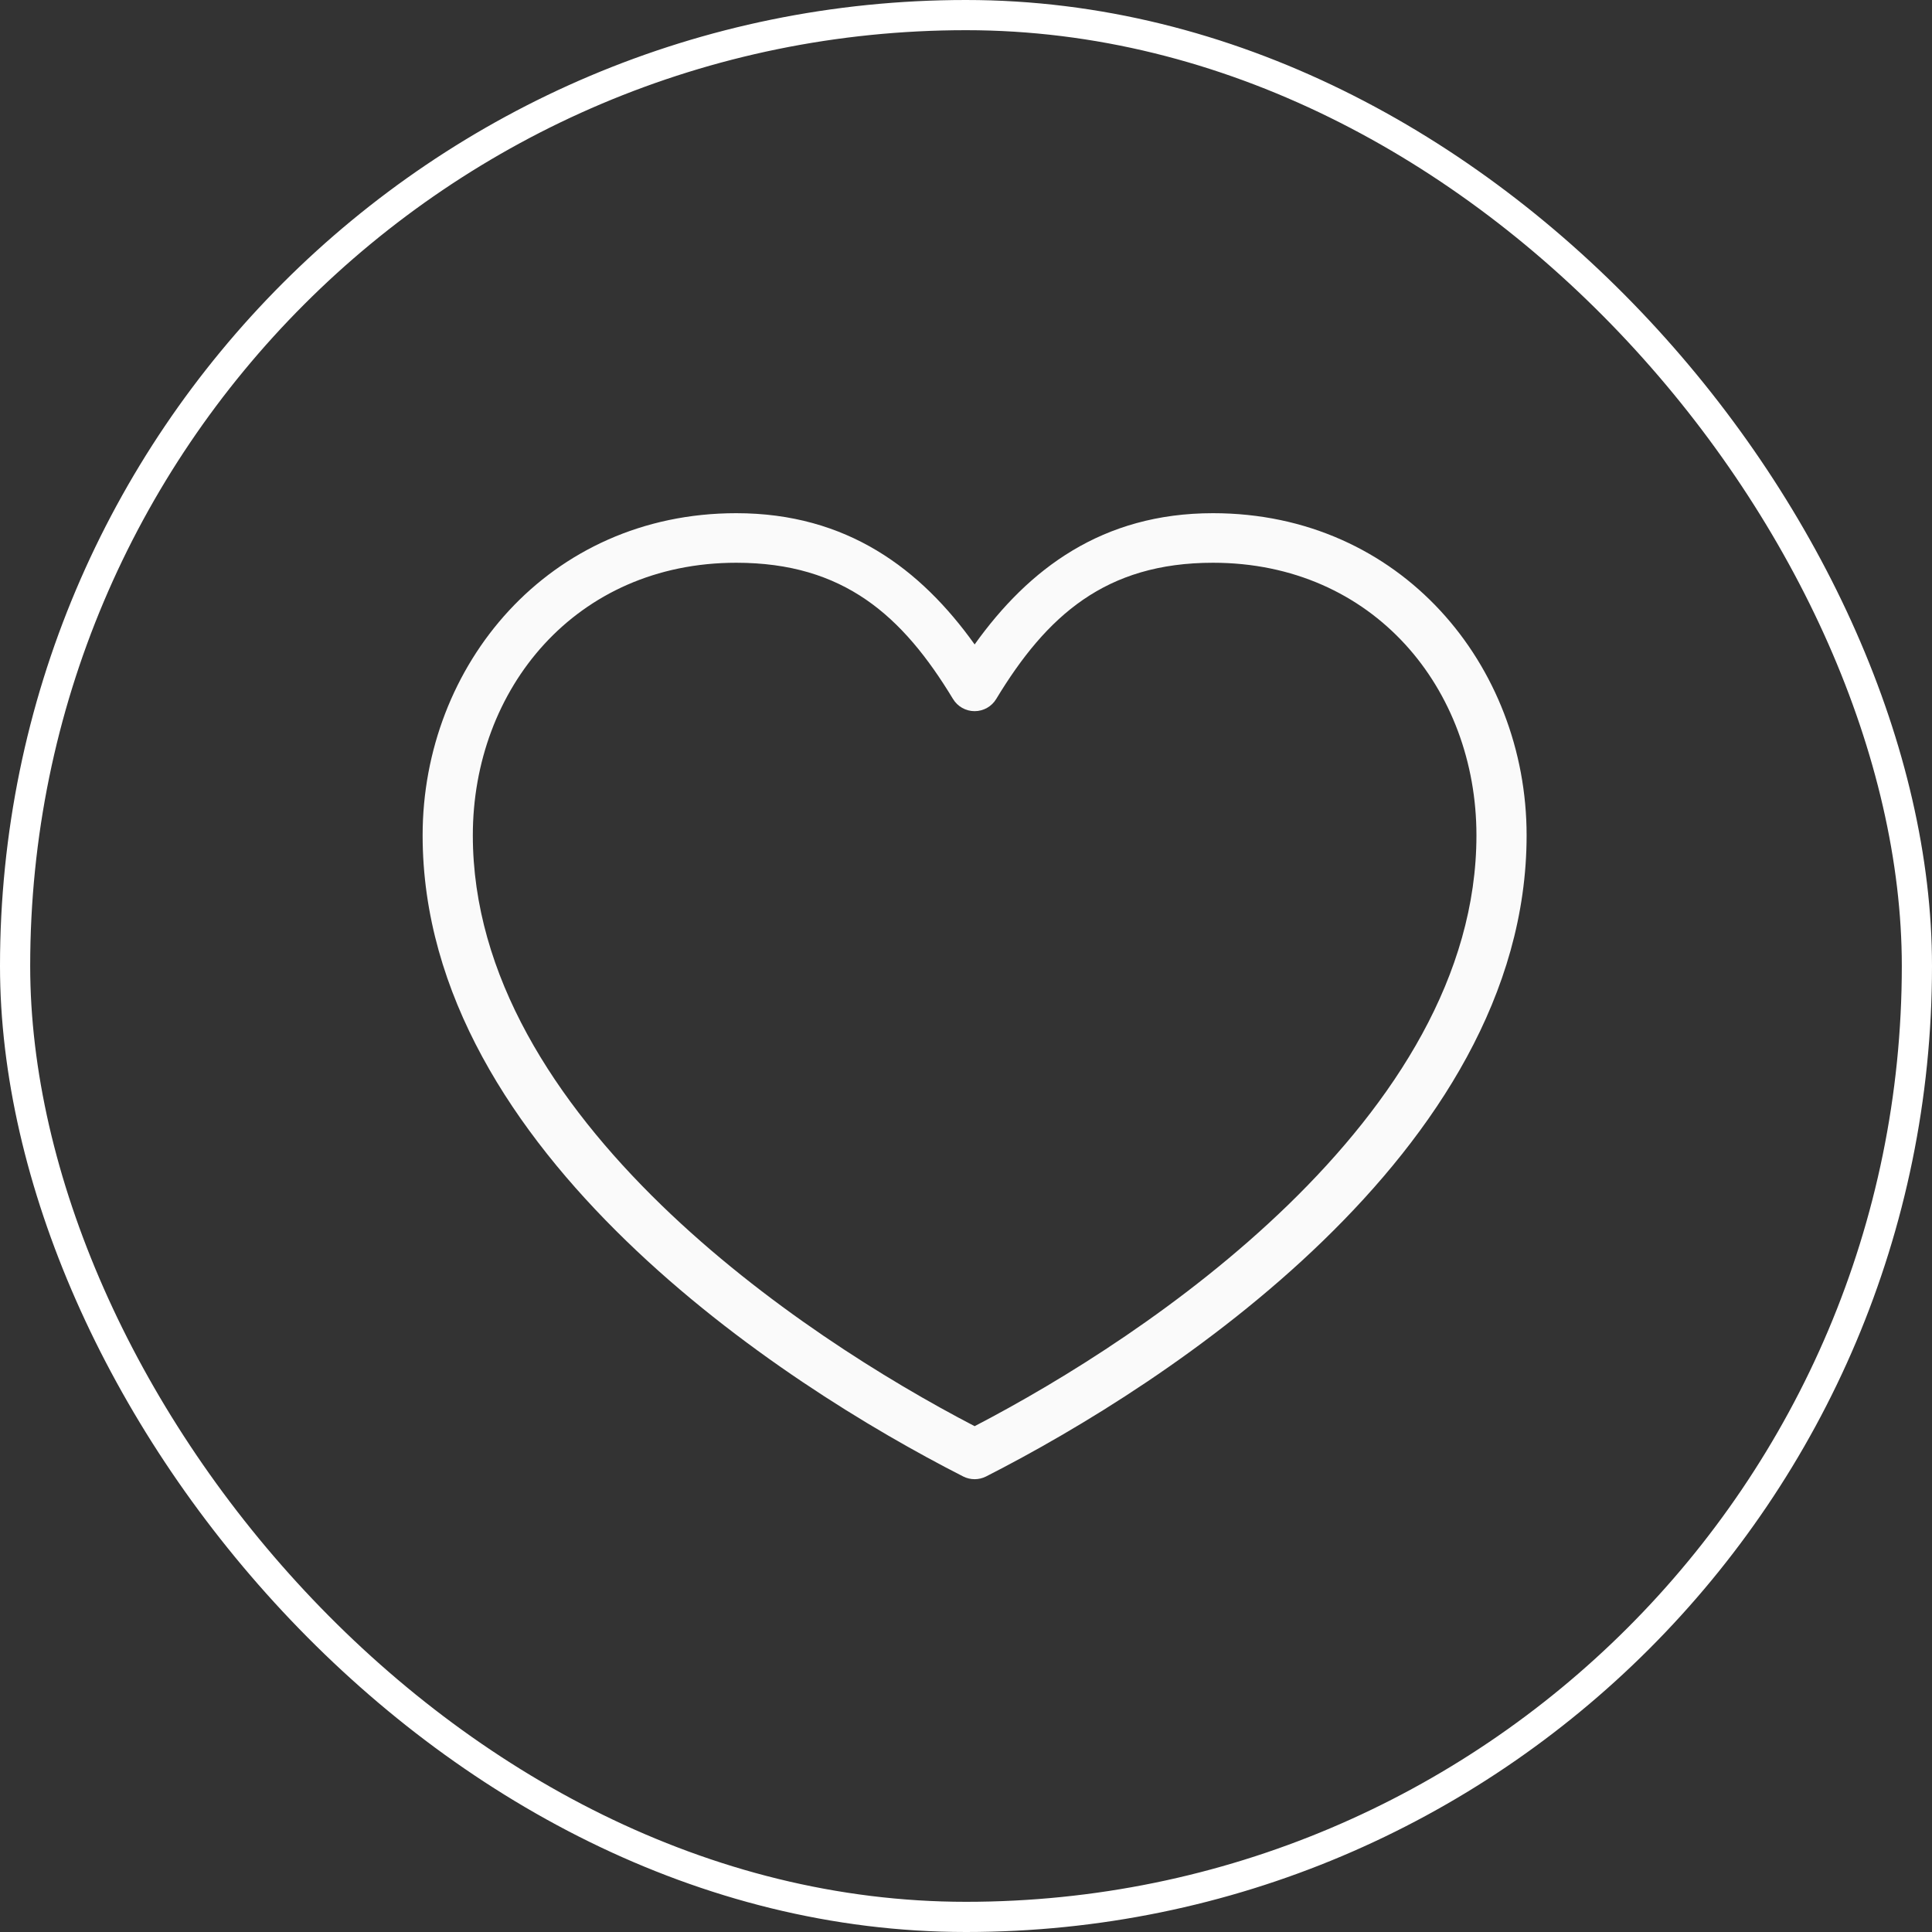
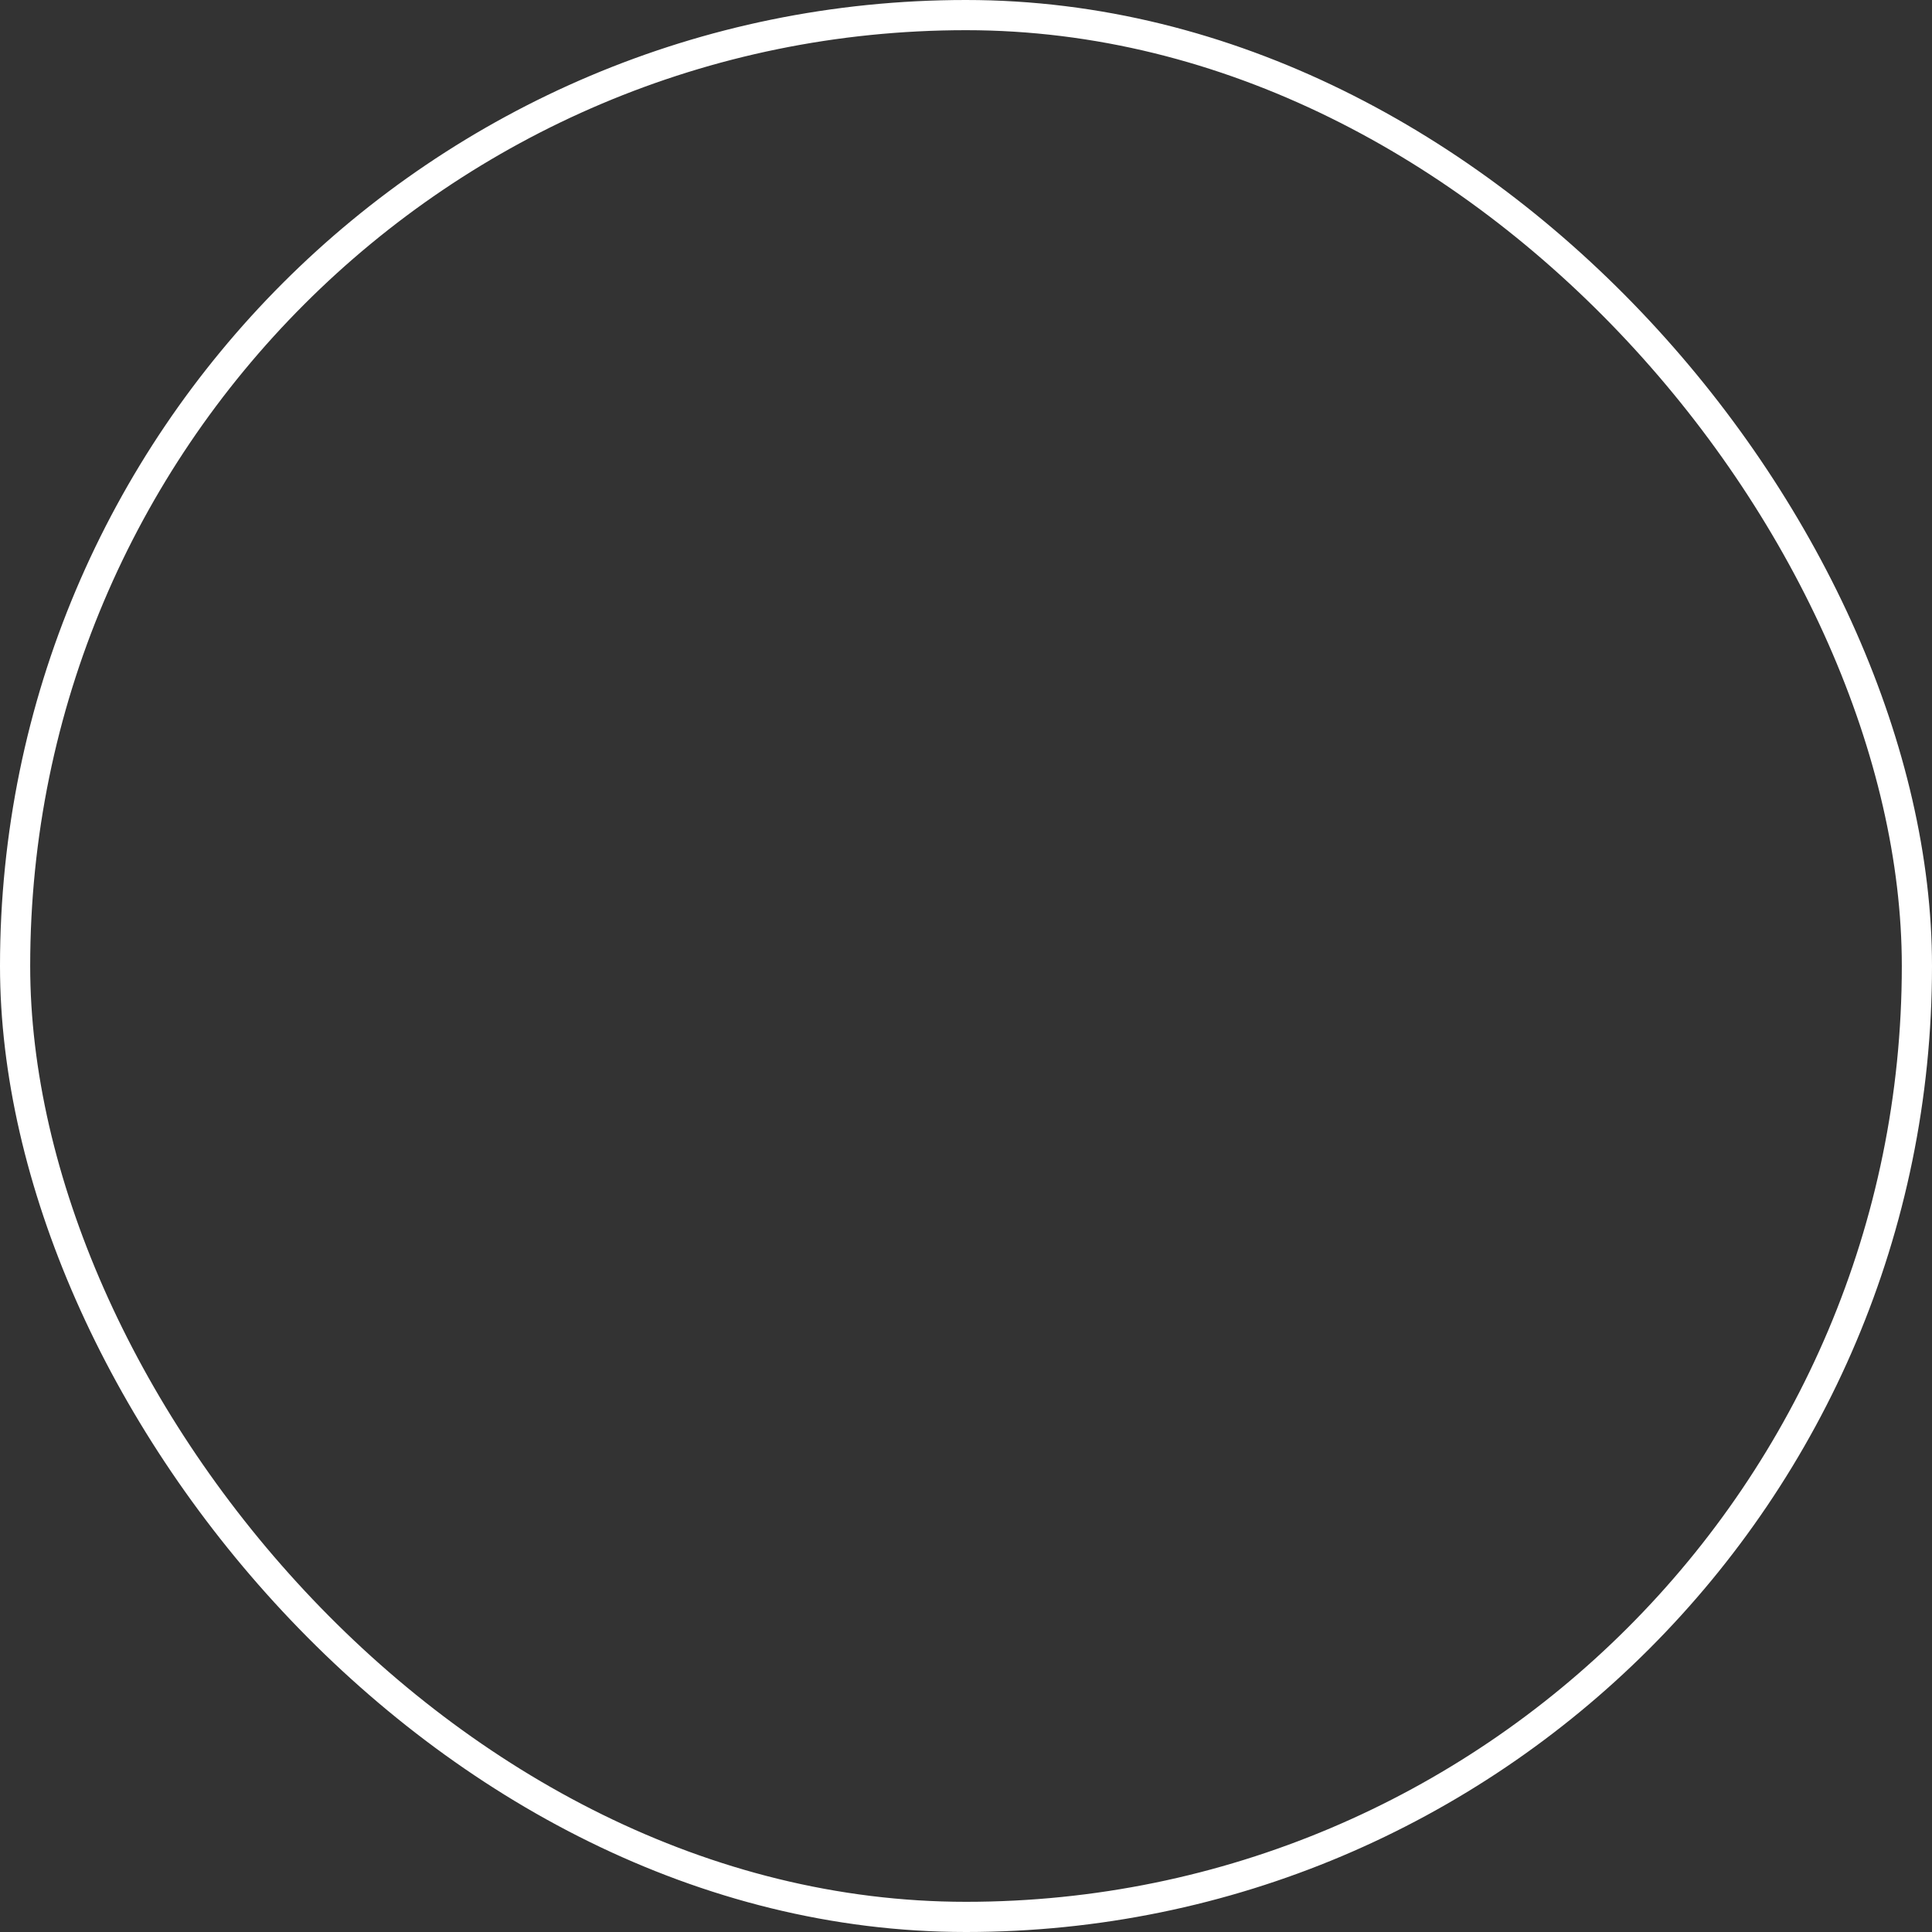
<svg xmlns="http://www.w3.org/2000/svg" width="64" height="64" viewBox="0 0 64 64" fill="none">
  <rect x="0" y="0" width="64" height="64" fill="#333333" stroke="none" />
  <rect x="0.5" y="0.5" width="63" height="63" rx="31.5" stroke="white" />
-   <path d="M24.39 17C18.162 17 14 22.05 14 27.671C14 32.945 17.032 37.503 20.74 41.1C24.448 44.697 28.872 47.364 31.909 48.911H31.909C32.146 49.03 32.426 49.03 32.663 48.911C35.699 47.364 40.124 44.697 43.831 41.1C47.539 37.503 50.571 32.945 50.571 27.671C50.571 22.05 46.41 17 40.182 17C36.511 17 34.072 18.849 32.286 21.348C30.5 18.849 28.061 17 24.39 17H24.39ZM24.39 18.642C27.95 18.642 29.9 20.396 31.571 23.157V23.156C31.721 23.405 31.992 23.558 32.285 23.558C32.579 23.558 32.85 23.405 33 23.156C34.671 20.396 36.622 18.642 40.182 18.642C45.513 18.642 48.909 22.831 48.909 27.671C48.909 32.319 46.192 36.496 42.663 39.921C39.262 43.22 35.197 45.73 32.286 47.244C29.375 45.73 25.311 43.22 21.91 39.921C18.38 36.496 15.663 32.319 15.663 27.671C15.663 22.831 19.059 18.642 24.39 18.642L24.39 18.642Z" fill="#FAFAFA" />
</svg>